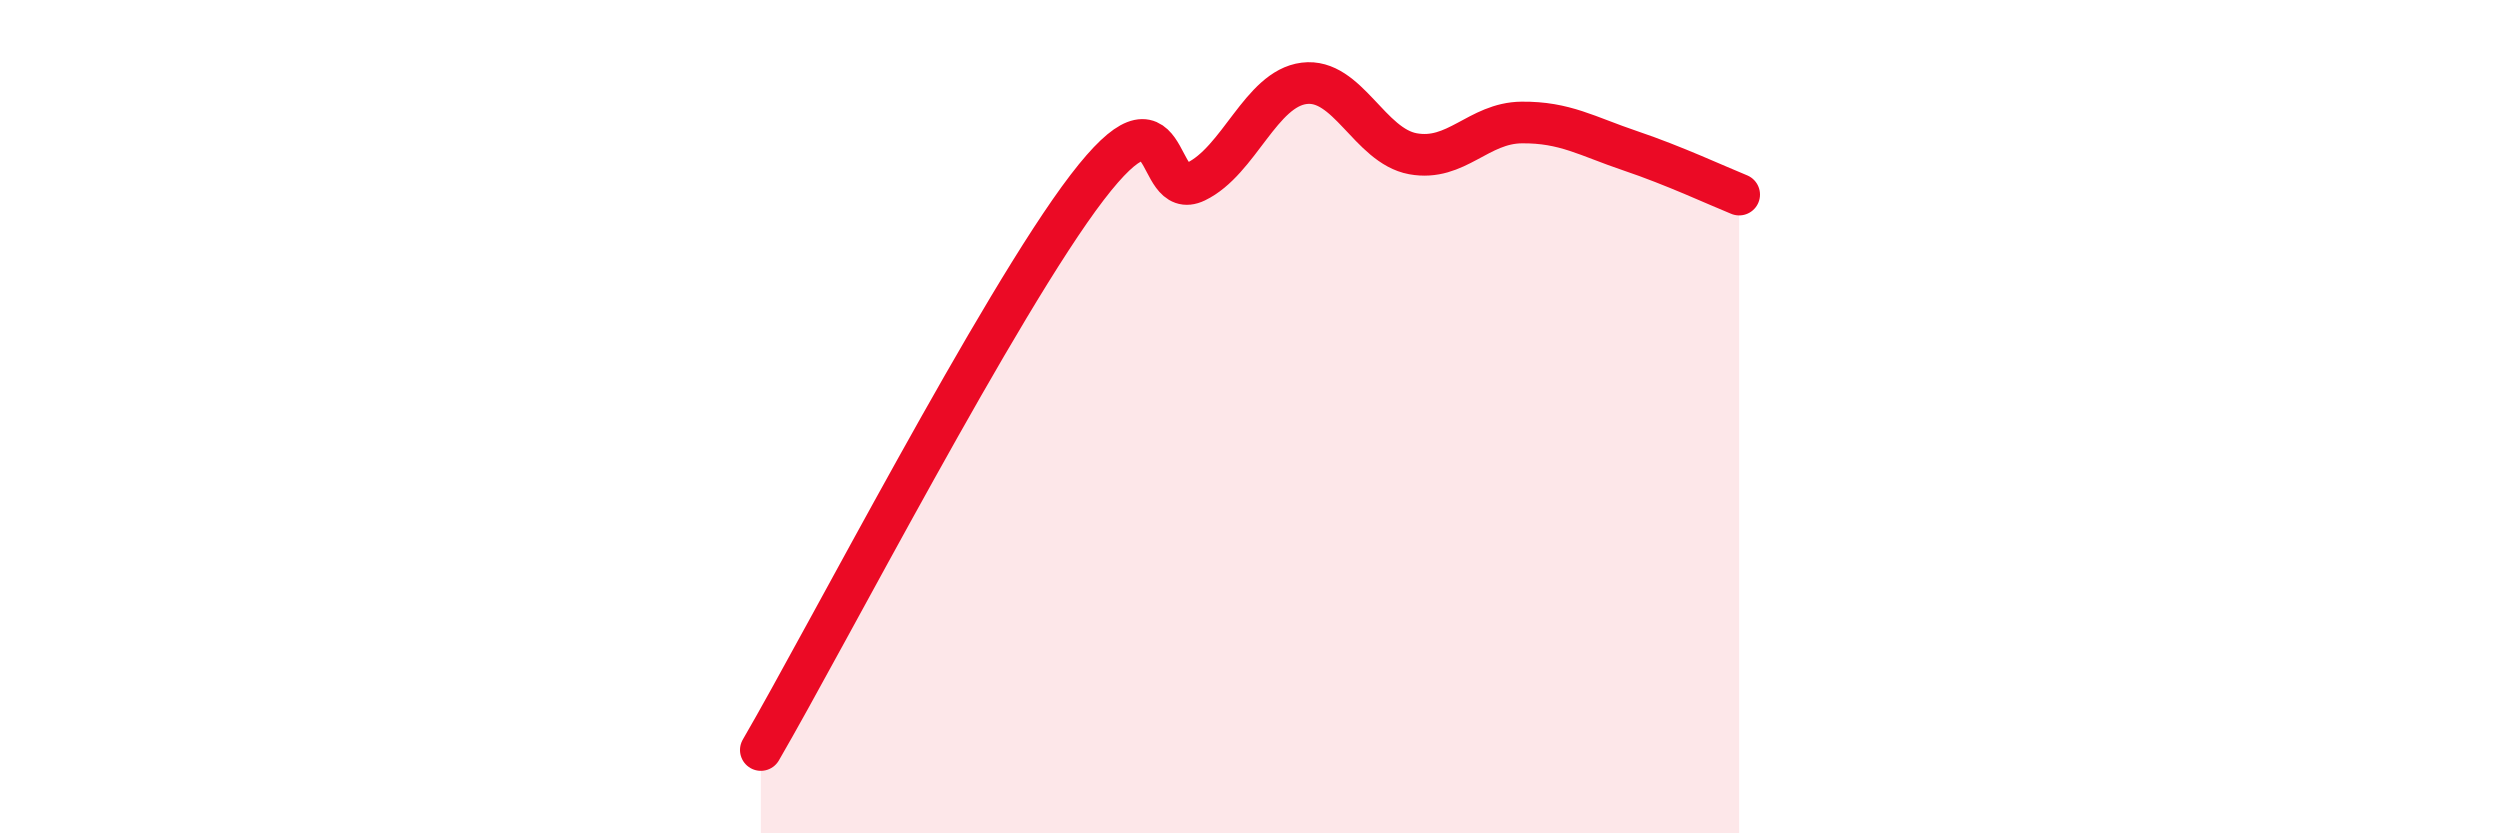
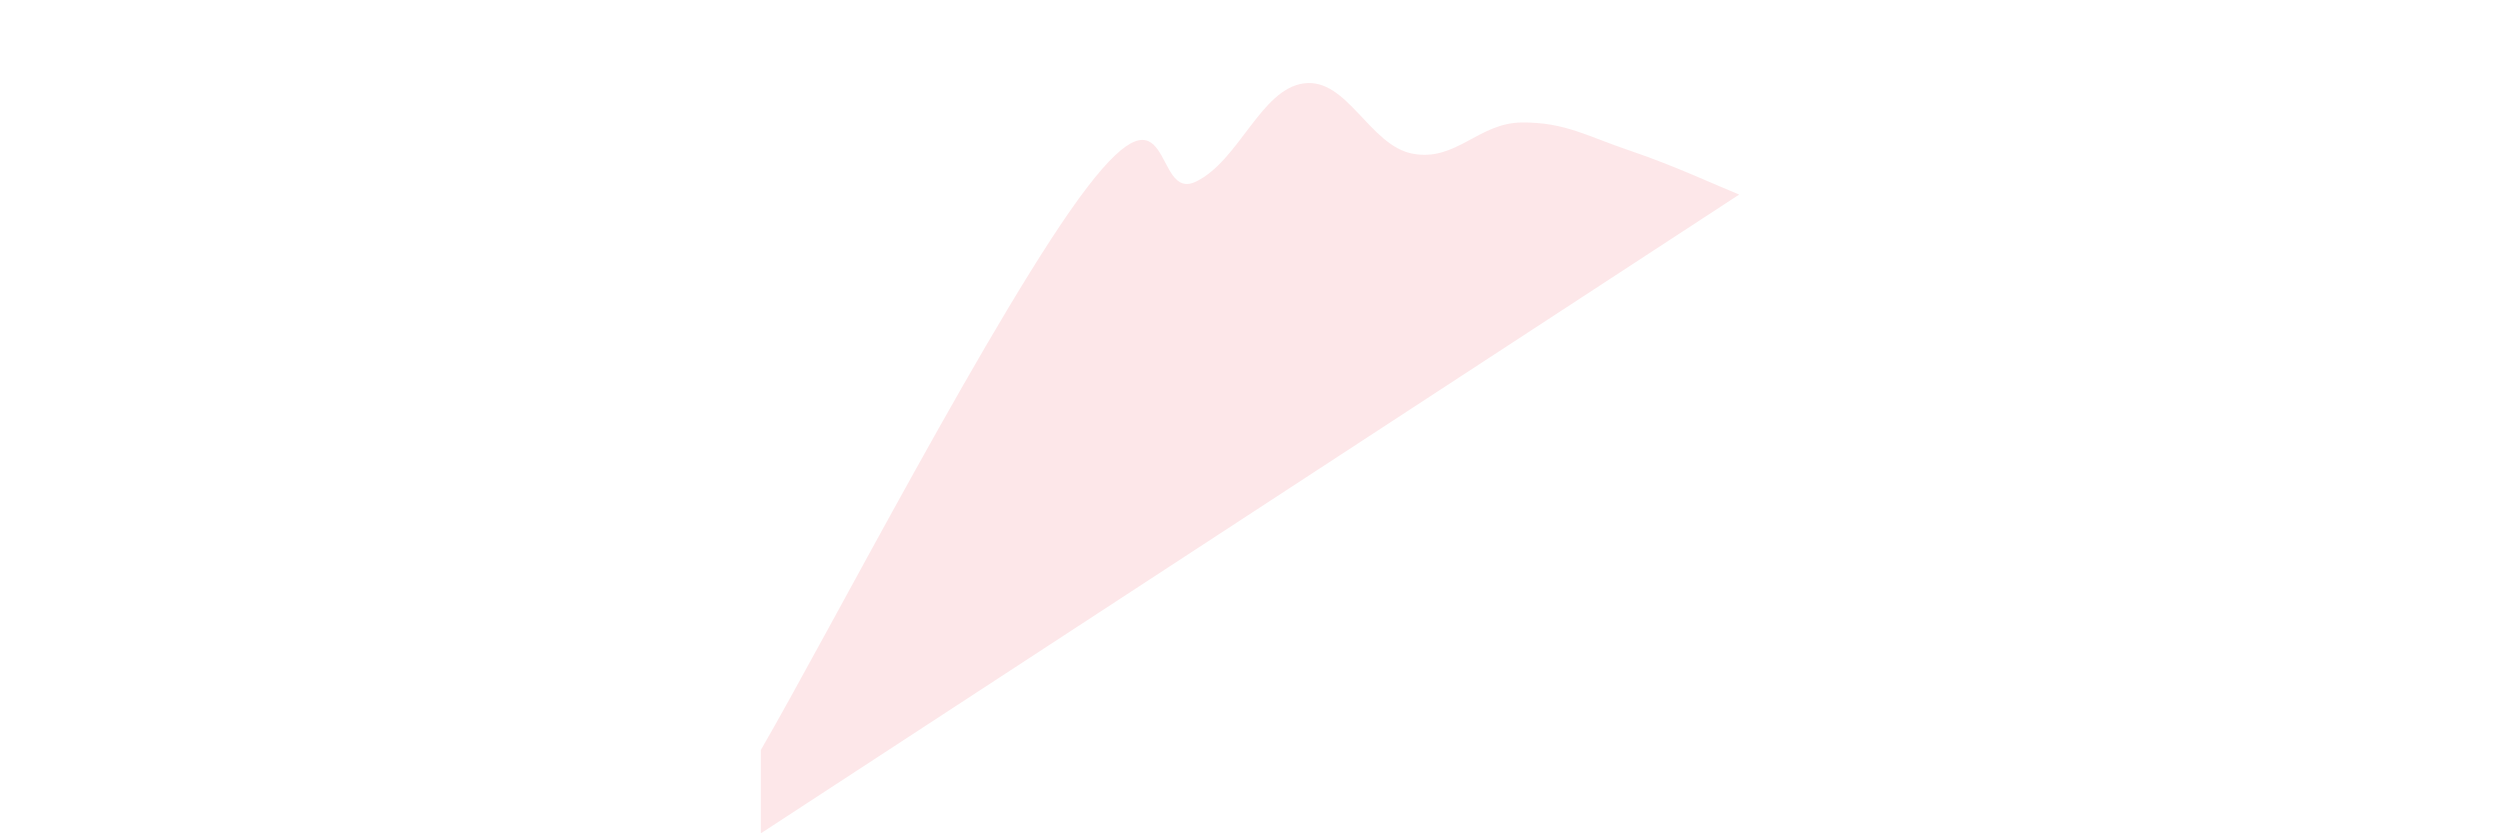
<svg xmlns="http://www.w3.org/2000/svg" width="60" height="20" viewBox="0 0 60 20">
-   <path d="M 18.26,18 C 19.83,15.3 24,7.23 26.09,4.5 C 28.18,1.77 27.66,4.86 28.7,4.36 C 29.74,3.86 30.26,2.13 31.3,2 C 32.34,1.87 32.87,3.5 33.91,3.69 C 34.95,3.88 35.48,2.95 36.52,2.94 C 37.56,2.93 38.09,3.27 39.13,3.62 C 40.17,3.97 41.22,4.46 41.74,4.67L41.74 20L18.26 20Z" fill="#EB0A25" opacity="0.1" stroke-linecap="round" stroke-linejoin="round" />
-   <path d="M 18.26,18 C 19.83,15.3 24,7.23 26.09,4.5 C 28.18,1.77 27.66,4.86 28.7,4.36 C 29.74,3.86 30.26,2.13 31.3,2 C 32.34,1.87 32.87,3.5 33.91,3.69 C 34.95,3.88 35.48,2.95 36.52,2.94 C 37.56,2.93 38.09,3.27 39.13,3.62 C 40.17,3.97 41.22,4.46 41.74,4.67" stroke="#EB0A25" stroke-width="1" fill="none" stroke-linecap="round" stroke-linejoin="round" />
+   <path d="M 18.26,18 C 19.83,15.3 24,7.23 26.09,4.5 C 28.18,1.77 27.66,4.86 28.7,4.36 C 29.74,3.86 30.26,2.13 31.3,2 C 32.34,1.87 32.87,3.5 33.91,3.69 C 34.95,3.88 35.48,2.95 36.52,2.94 C 37.56,2.93 38.09,3.27 39.13,3.62 C 40.17,3.97 41.22,4.46 41.74,4.67L18.26 20Z" fill="#EB0A25" opacity="0.1" stroke-linecap="round" stroke-linejoin="round" />
</svg>